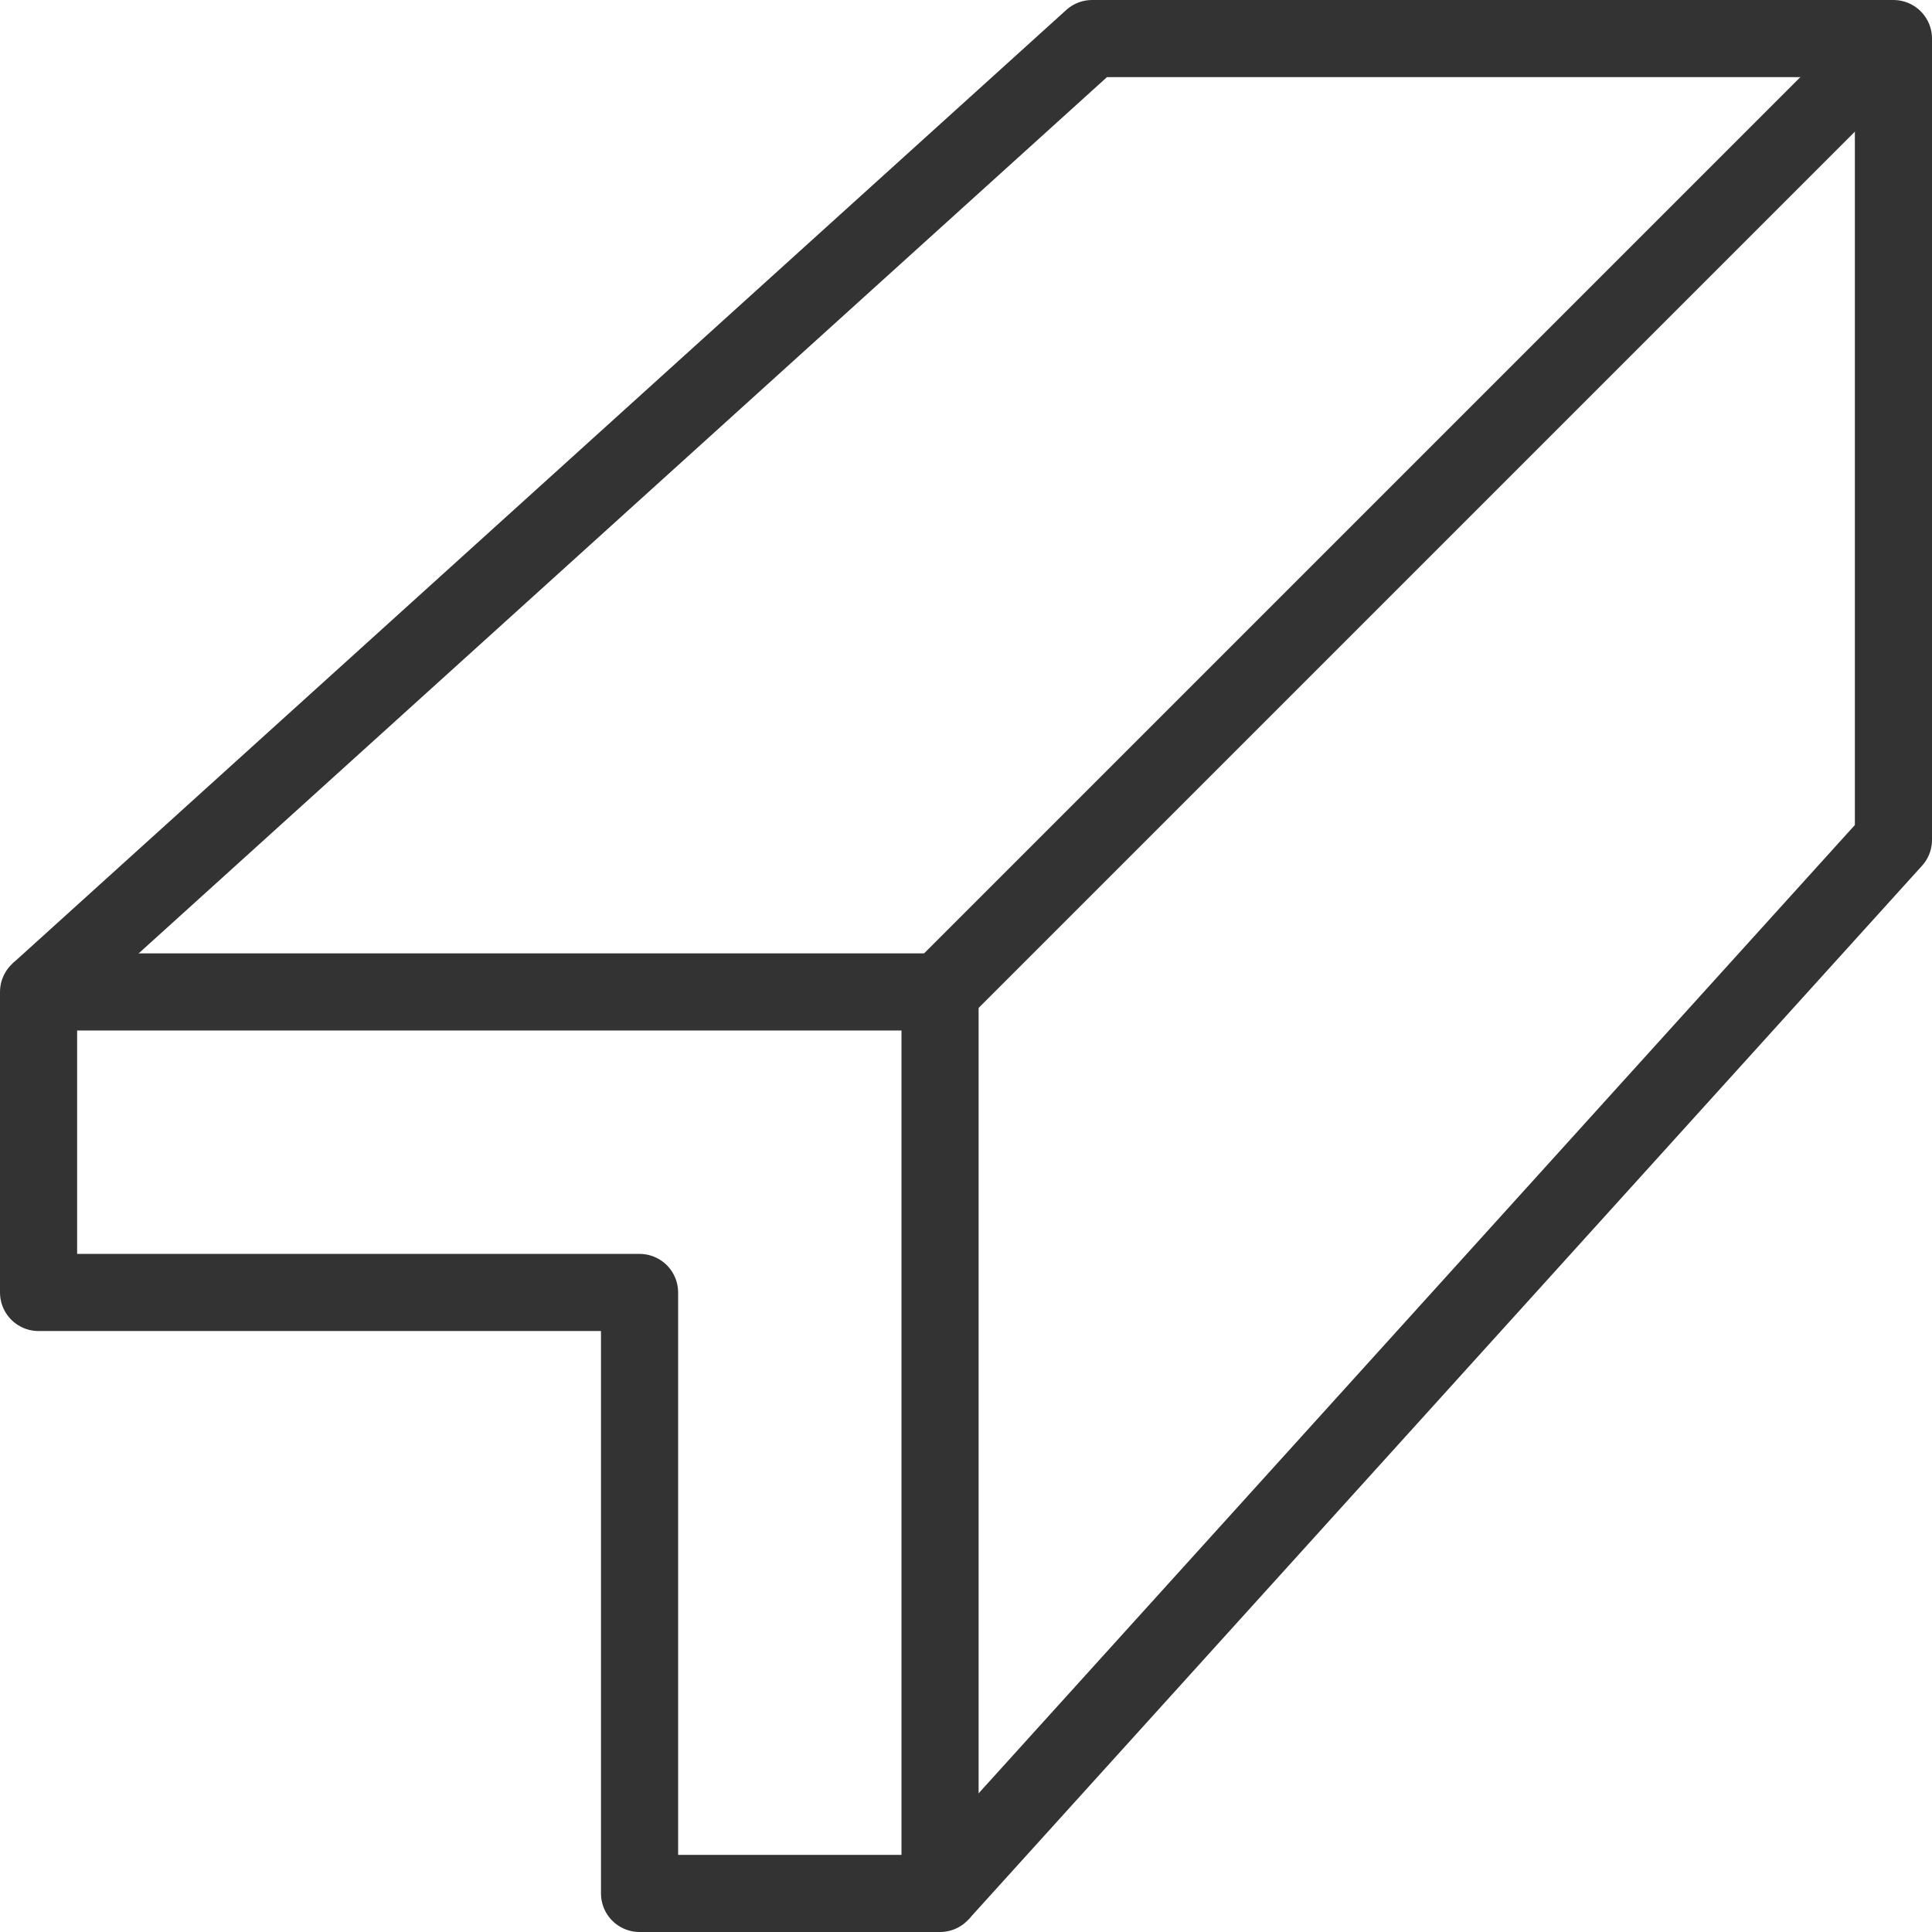
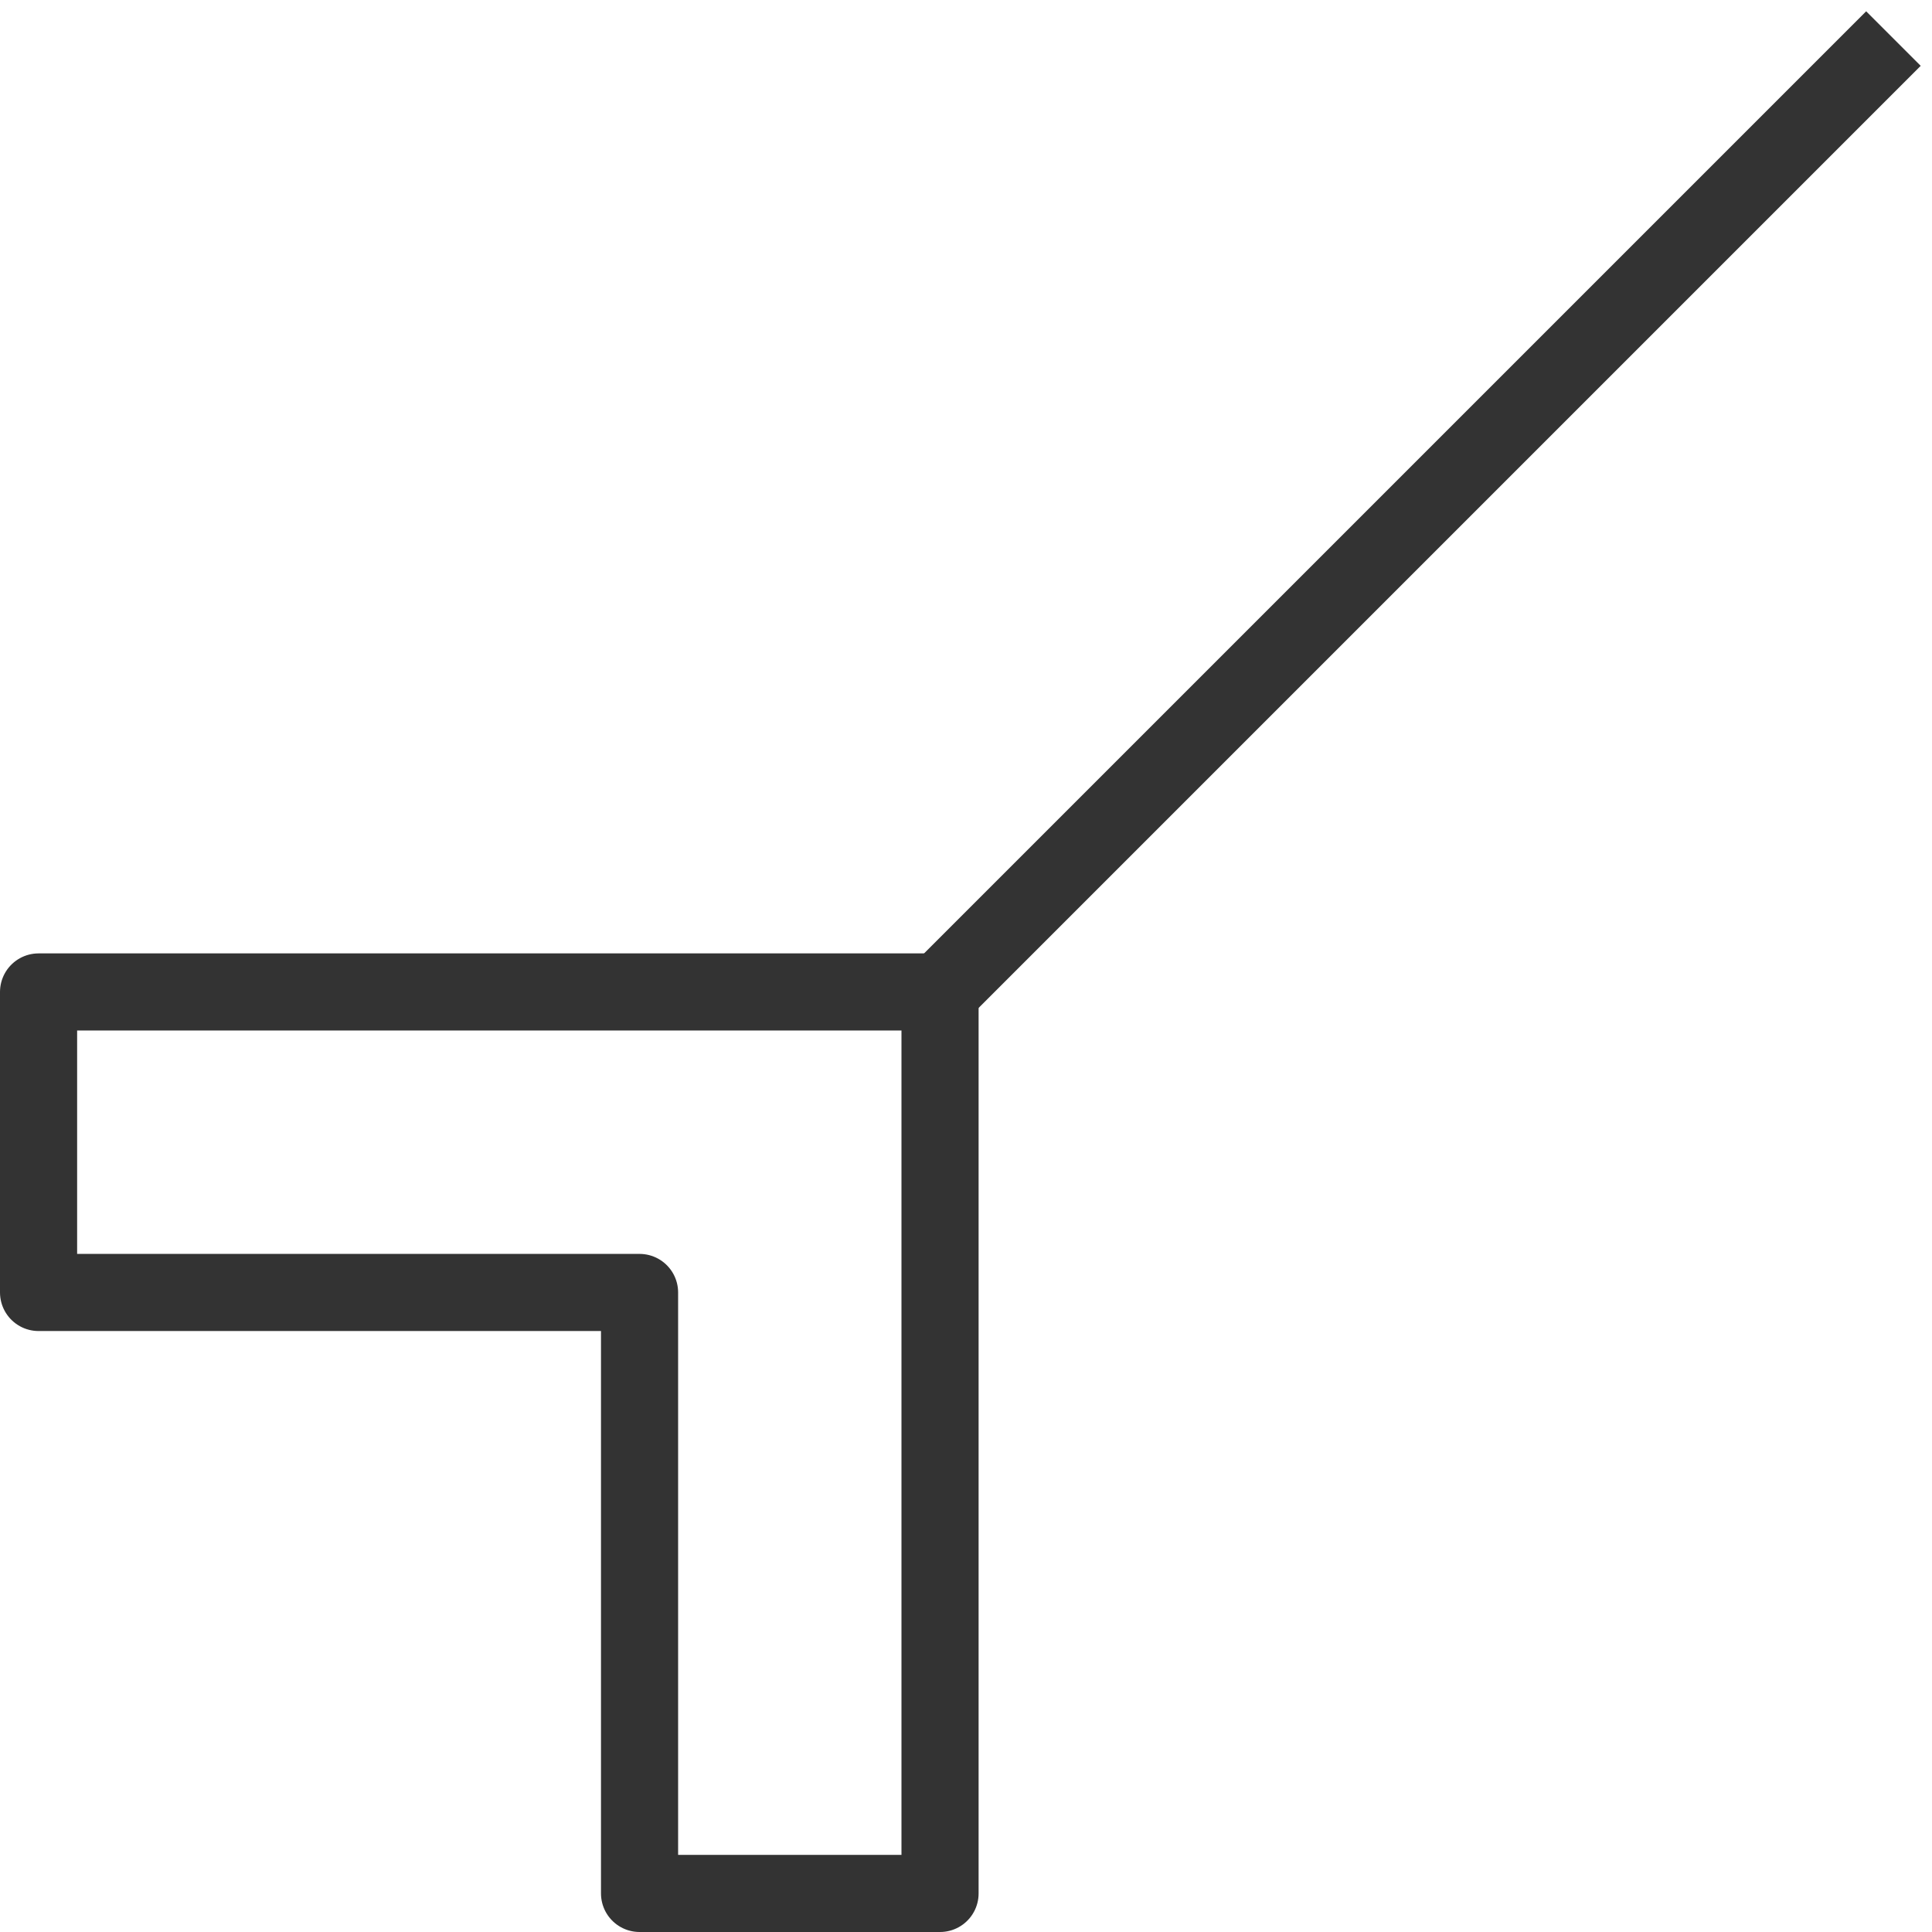
<svg xmlns="http://www.w3.org/2000/svg" id="b" viewBox="0 0 100.199 100.199">
  <defs>
    <style>.d{stroke-width:0px;}.d,.e,.f{fill:none;}.e{stroke-linecap:round;}.e,.f{stroke:#333;stroke-linejoin:round;stroke-width:4px;}</style>
  </defs>
  <g id="c">
    <polygon class="e" points="33.169 51.446 2 51.446 2 67.031 33.169 67.031 33.169 98.199 48.753 98.199 48.753 67.031 48.753 51.446 33.169 51.446" />
-     <polyline class="f" points="48.753 98.199 98.199 43.558 98.199 17.584 98.199 2 82.615 2 56.641 2 2 51.446" />
    <line class="f" x1="98.199" y1="2" x2="48.753" y2="51.446" />
    <rect class="d" x=".052" y=".147" width="100" height="100" />
  </g>
</svg>